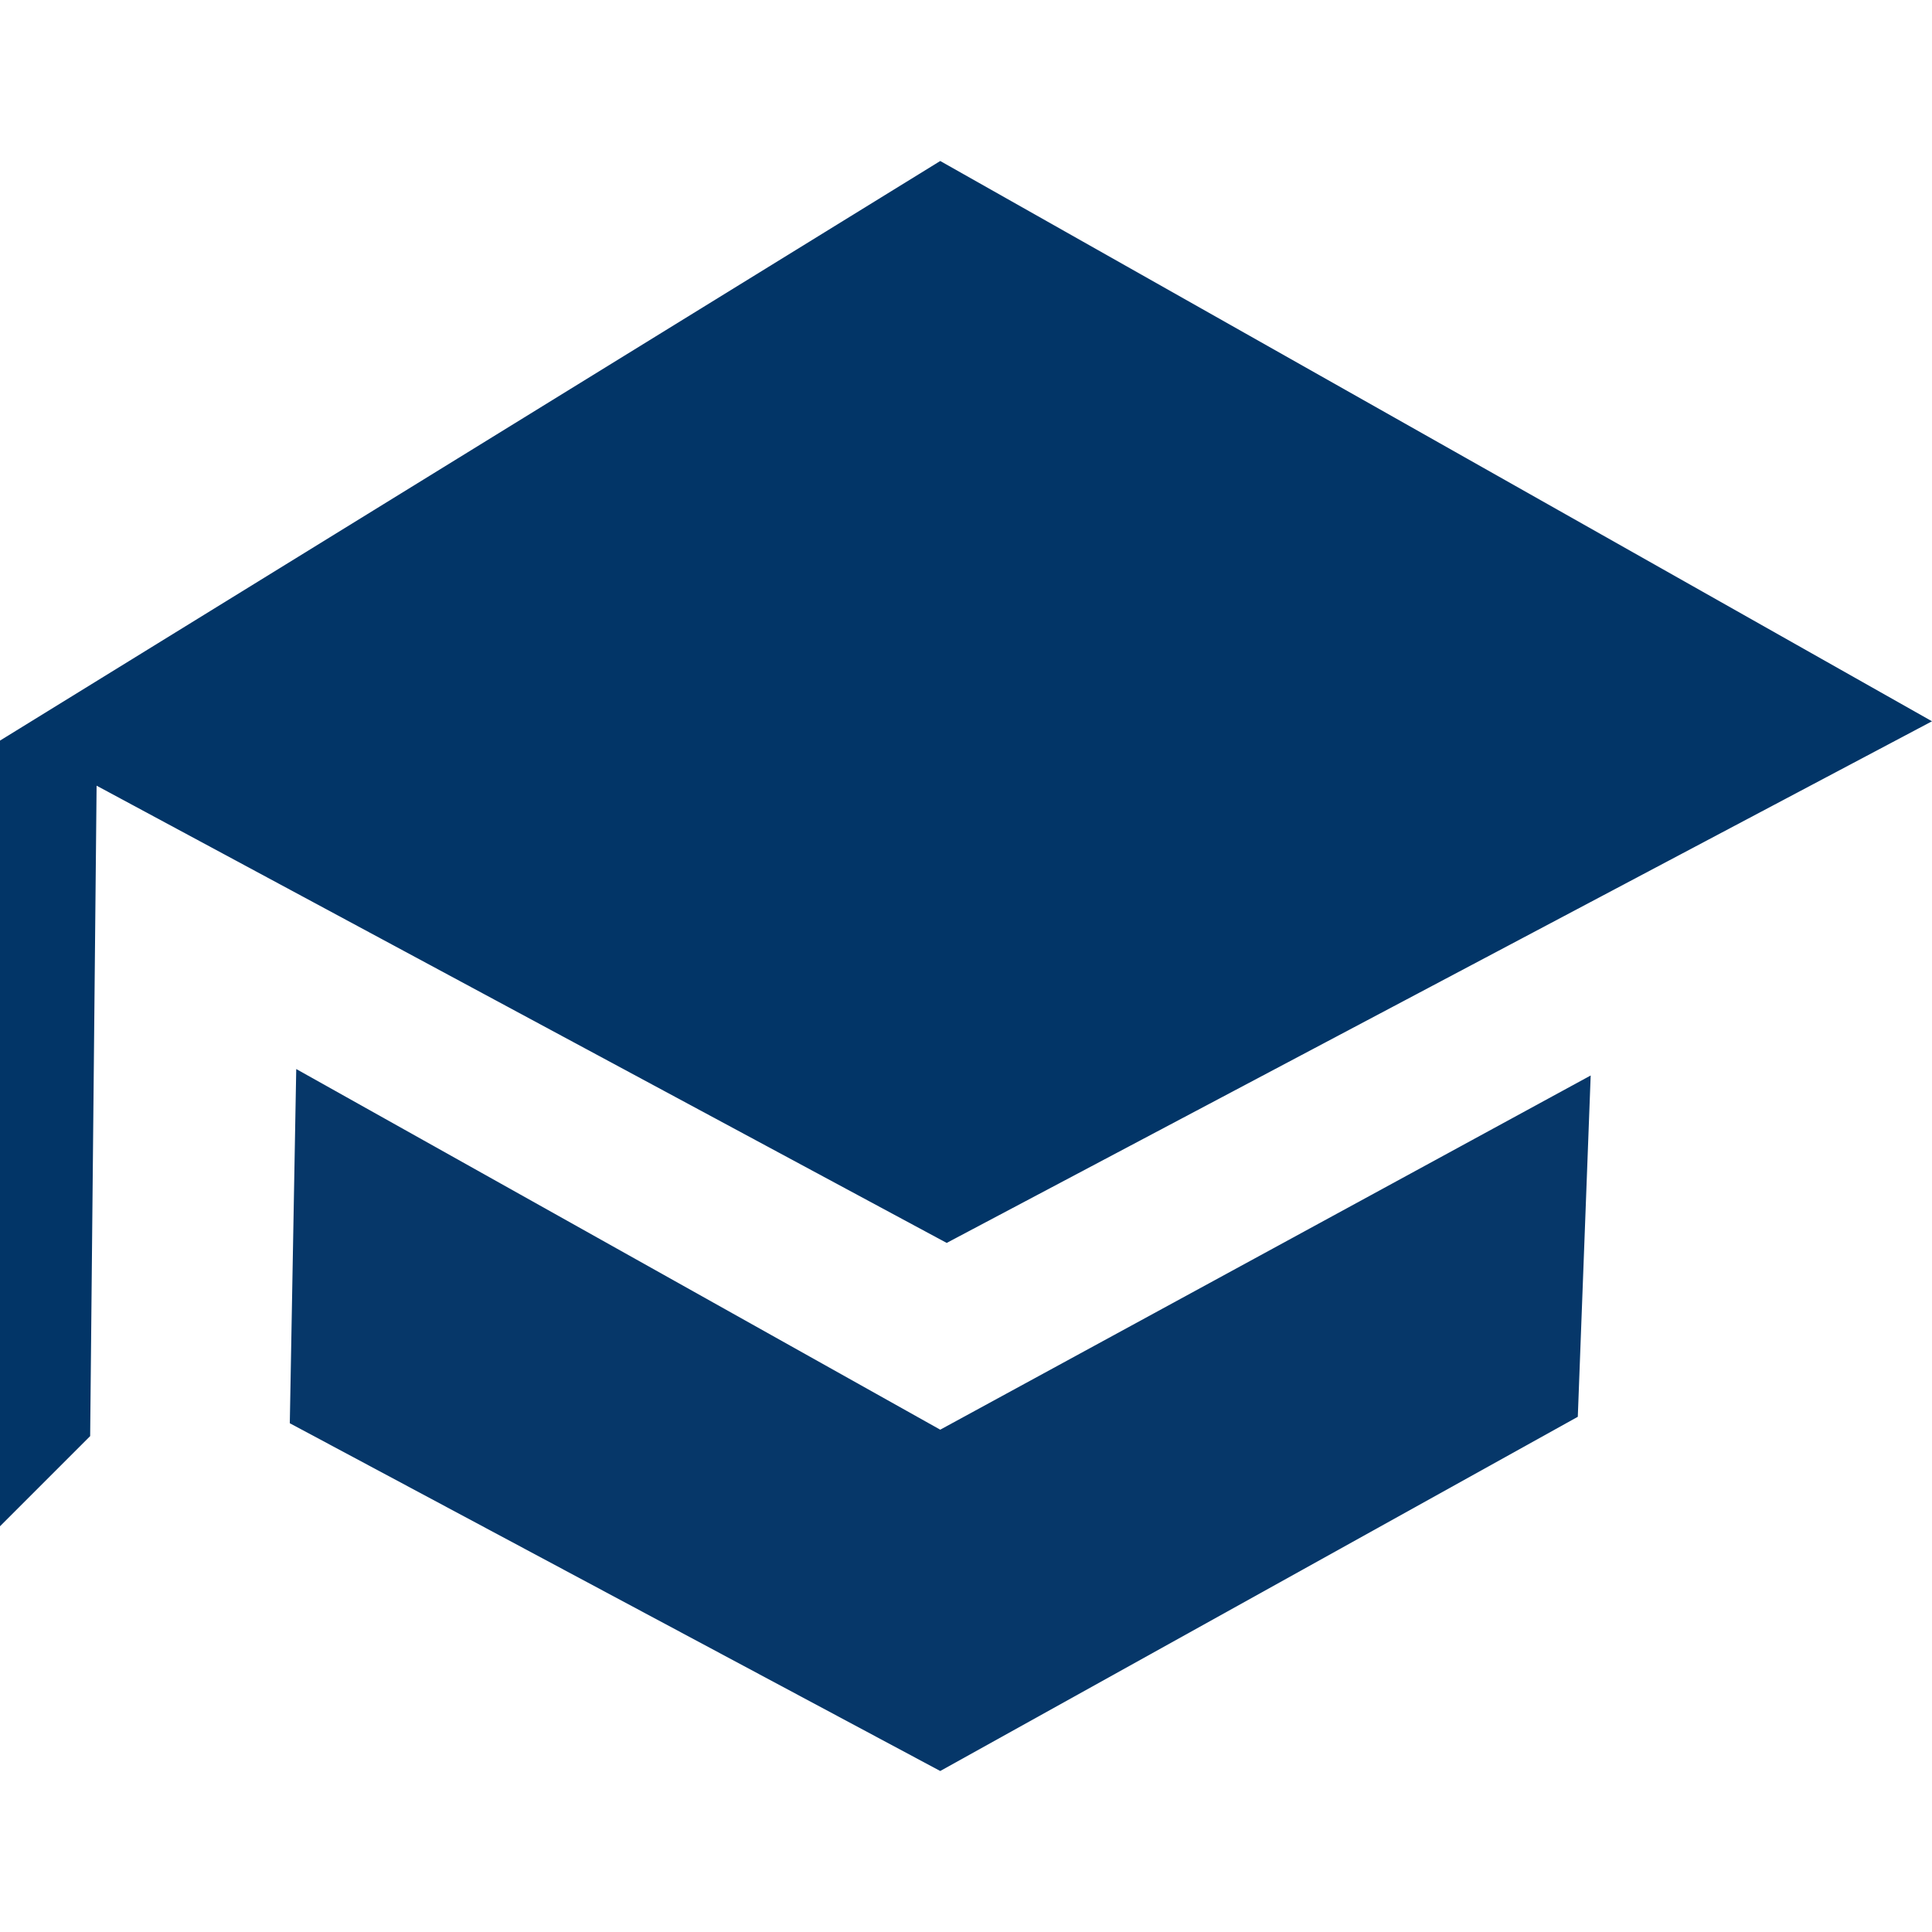
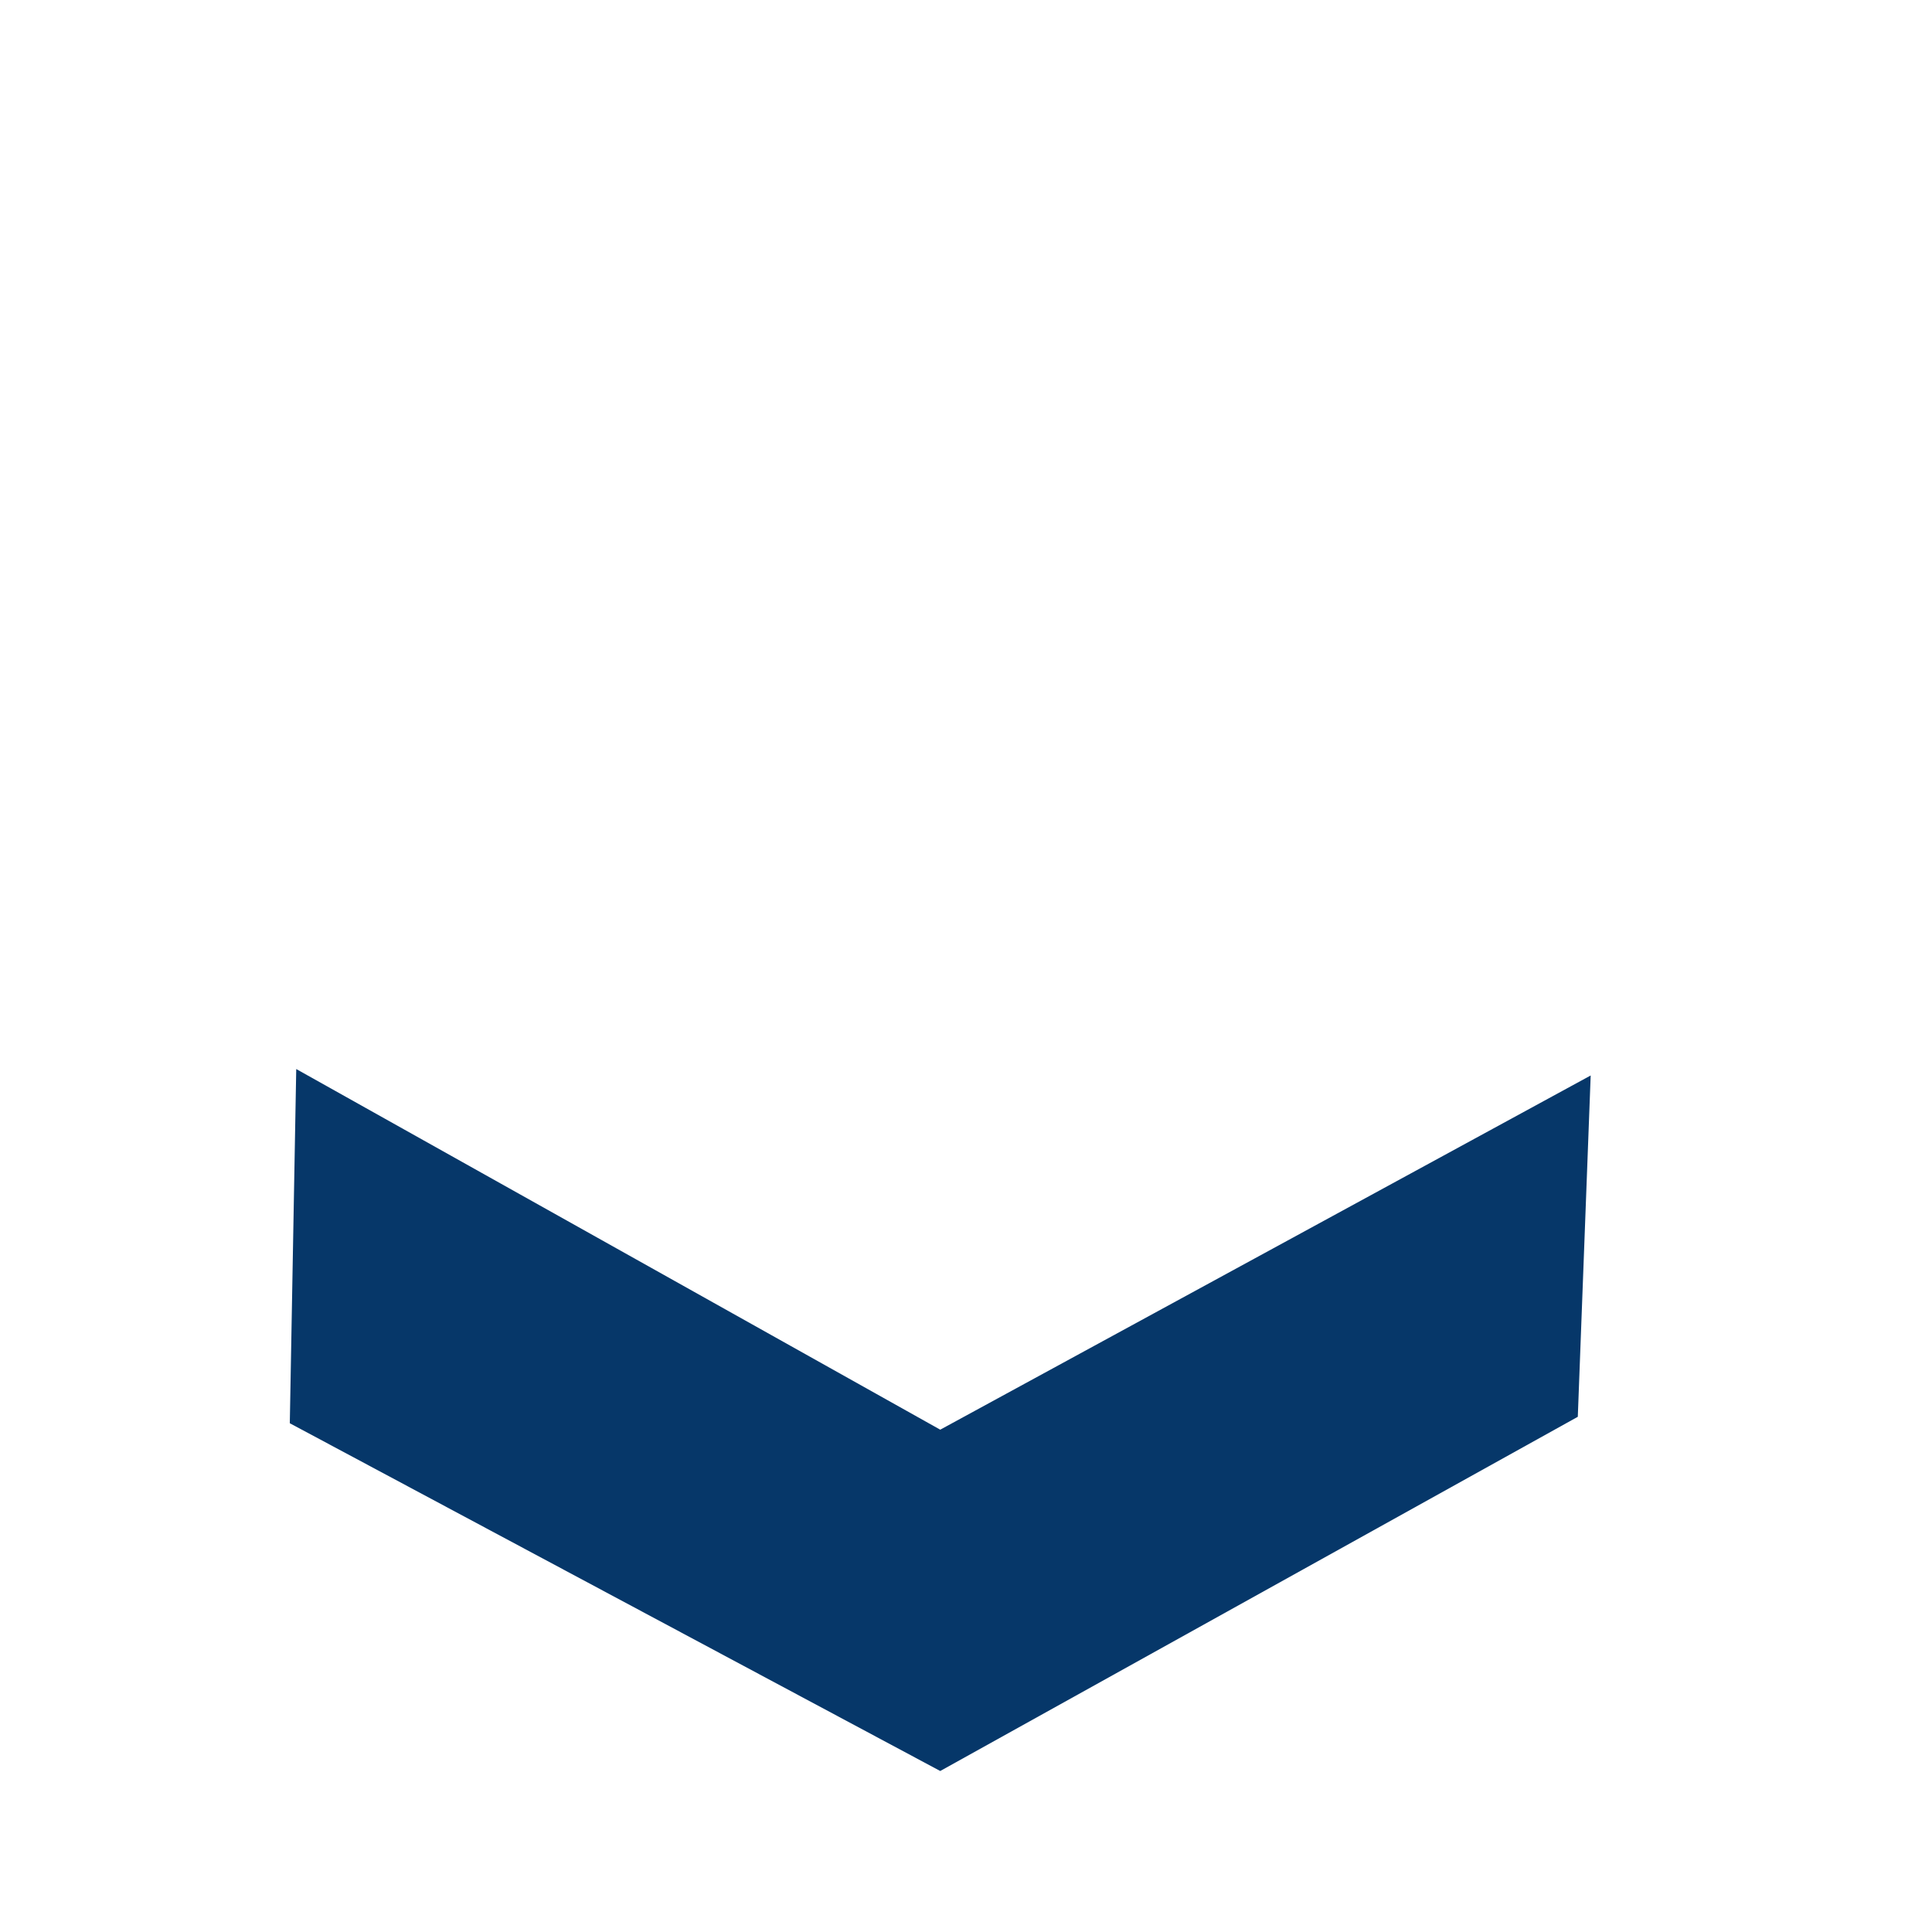
<svg xmlns="http://www.w3.org/2000/svg" version="1.1" id="Ebene_1" x="0px" y="0px" viewBox="0 0 30 30" style="enable-background:new 0 0 30 30;" xml:space="preserve">
  <style type="text/css">
	.st0{fill:#023567;}
	.st1{fill:#063769;}
</style>
  <g>
-     <polygon class="st0" points="14.7,19.3 1.5,12.2 1.4,22.3 0,23.7 0,11.5 14.6,2.5 30,11.2  " />
    <polygon class="st1" points="4.6,16.6 14.6,22.2 24.7,16.7 24.5,22 14.6,27.5 4.5,22.1  " />
  </g>
</svg>